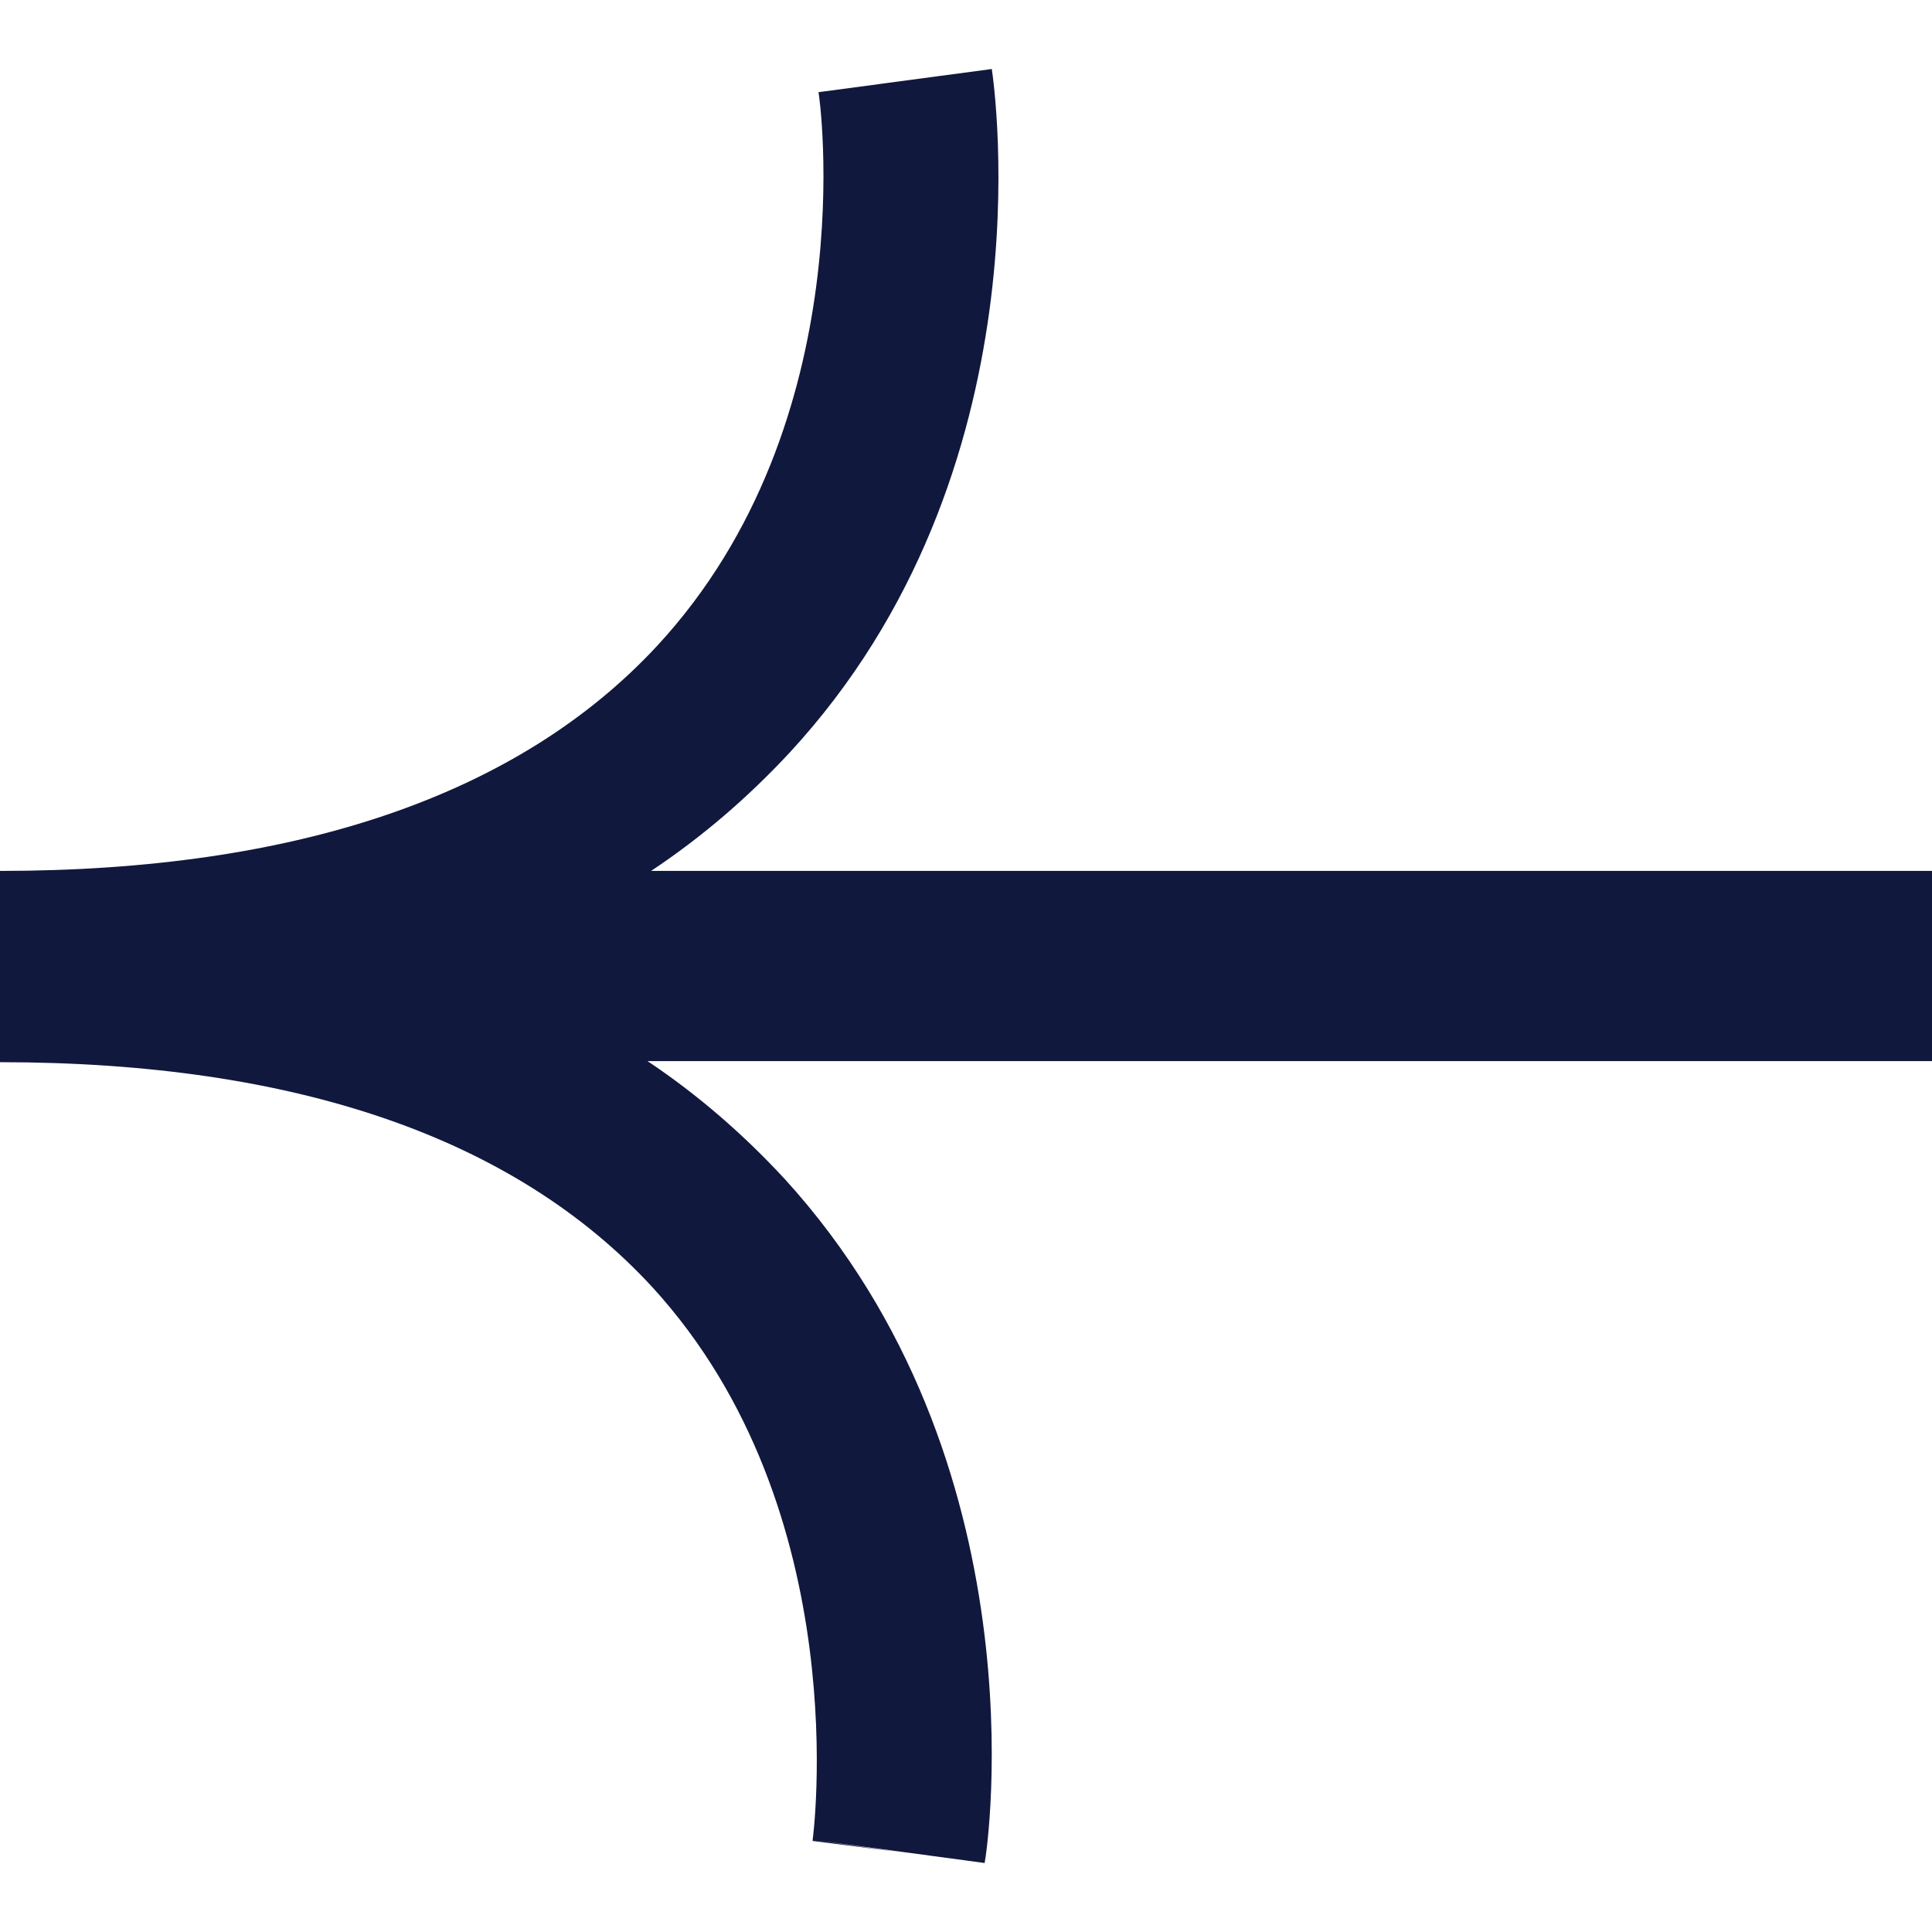
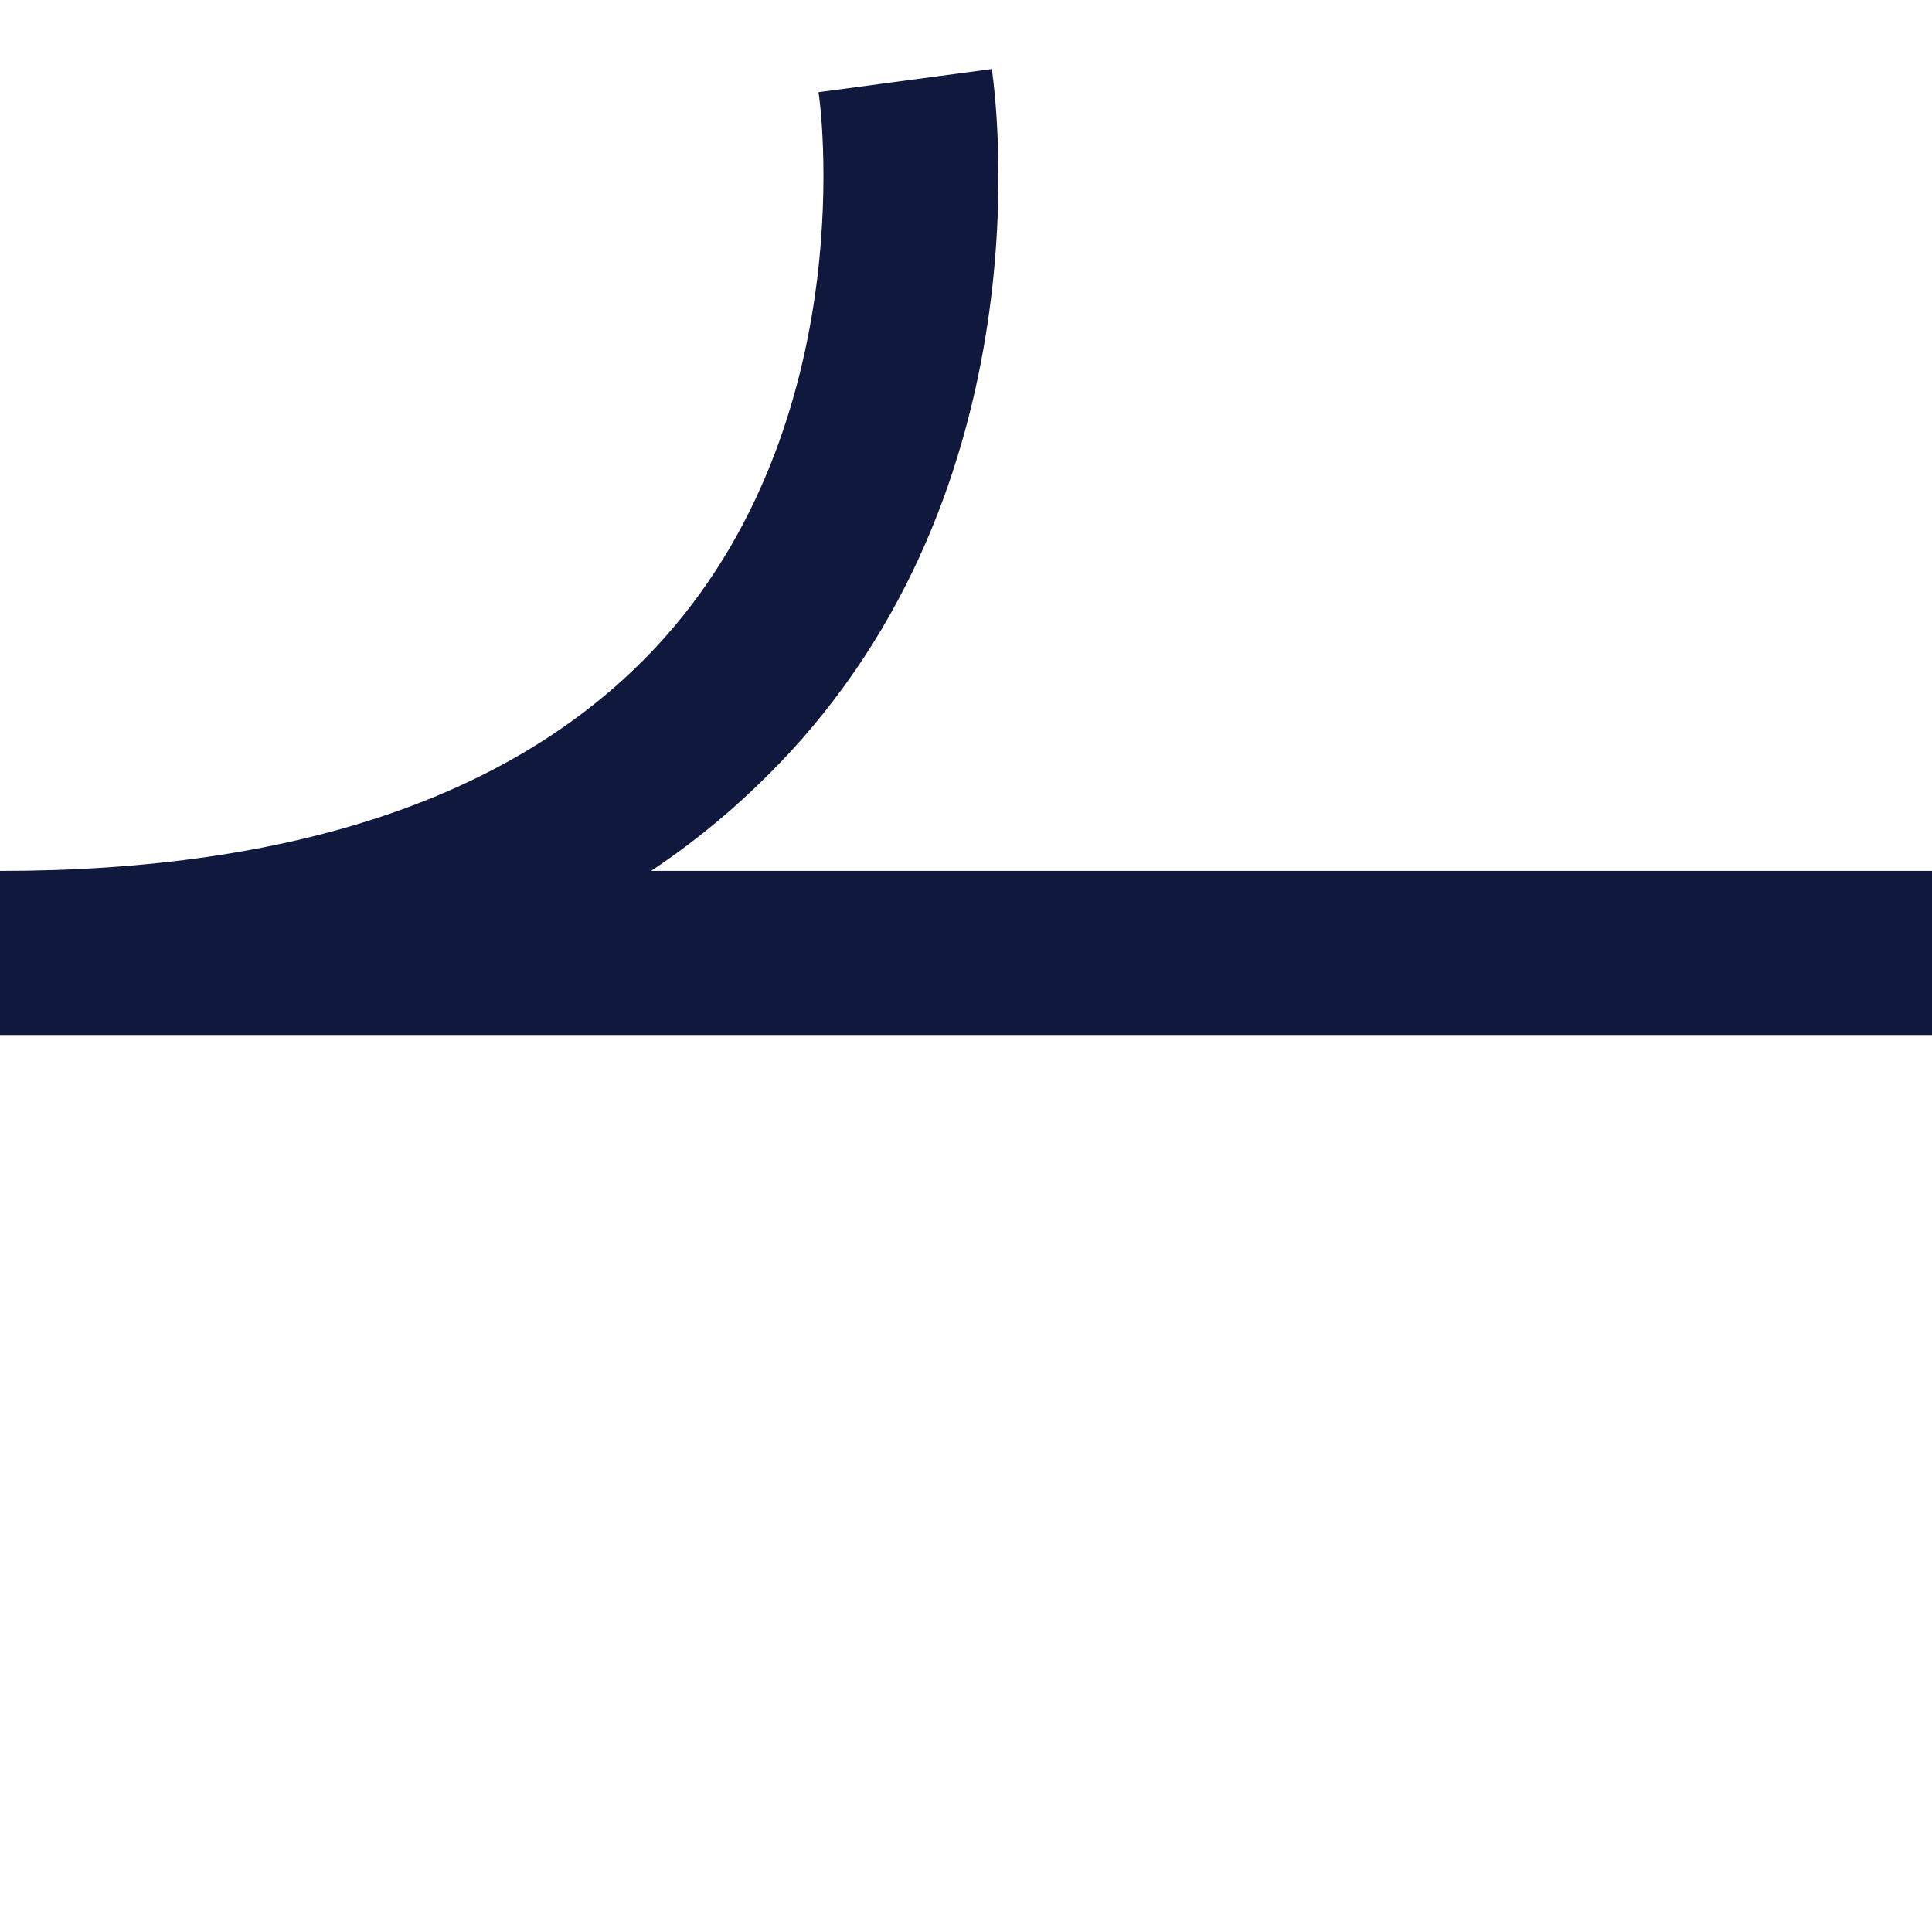
<svg xmlns="http://www.w3.org/2000/svg" width="14" height="14" viewBox="0 0 14 14" fill="none">
  <path d="M7.187 0.5C7.204 0.62 7.611 3.413 5.719 5.457C5.422 5.776 5.091 6.063 4.718 6.311L14 6.311L14 7.5L-9.53674e-07 7.5L-8.49704e-07 6.311C2.155 6.311 3.759 5.76 4.76 4.682C6.27 3.054 5.939 0.692 5.931 0.668L7.187 0.5Z" fill="#11183D" />
-   <path d="M-3.41715e-07 6.5L14 6.5L14 7.689L4.692 7.689C5.063 7.937 5.391 8.224 5.686 8.543C7.556 10.595 7.16 13.38 7.135 13.5L5.888 13.332L6.511 13.42L5.888 13.34C5.888 13.34 6.217 10.954 4.726 9.326C3.732 8.248 2.148 7.697 -4.46383e-07 7.697L-3.42413e-07 6.508L-3.41715e-07 6.5Z" fill="#11183D" />
</svg>